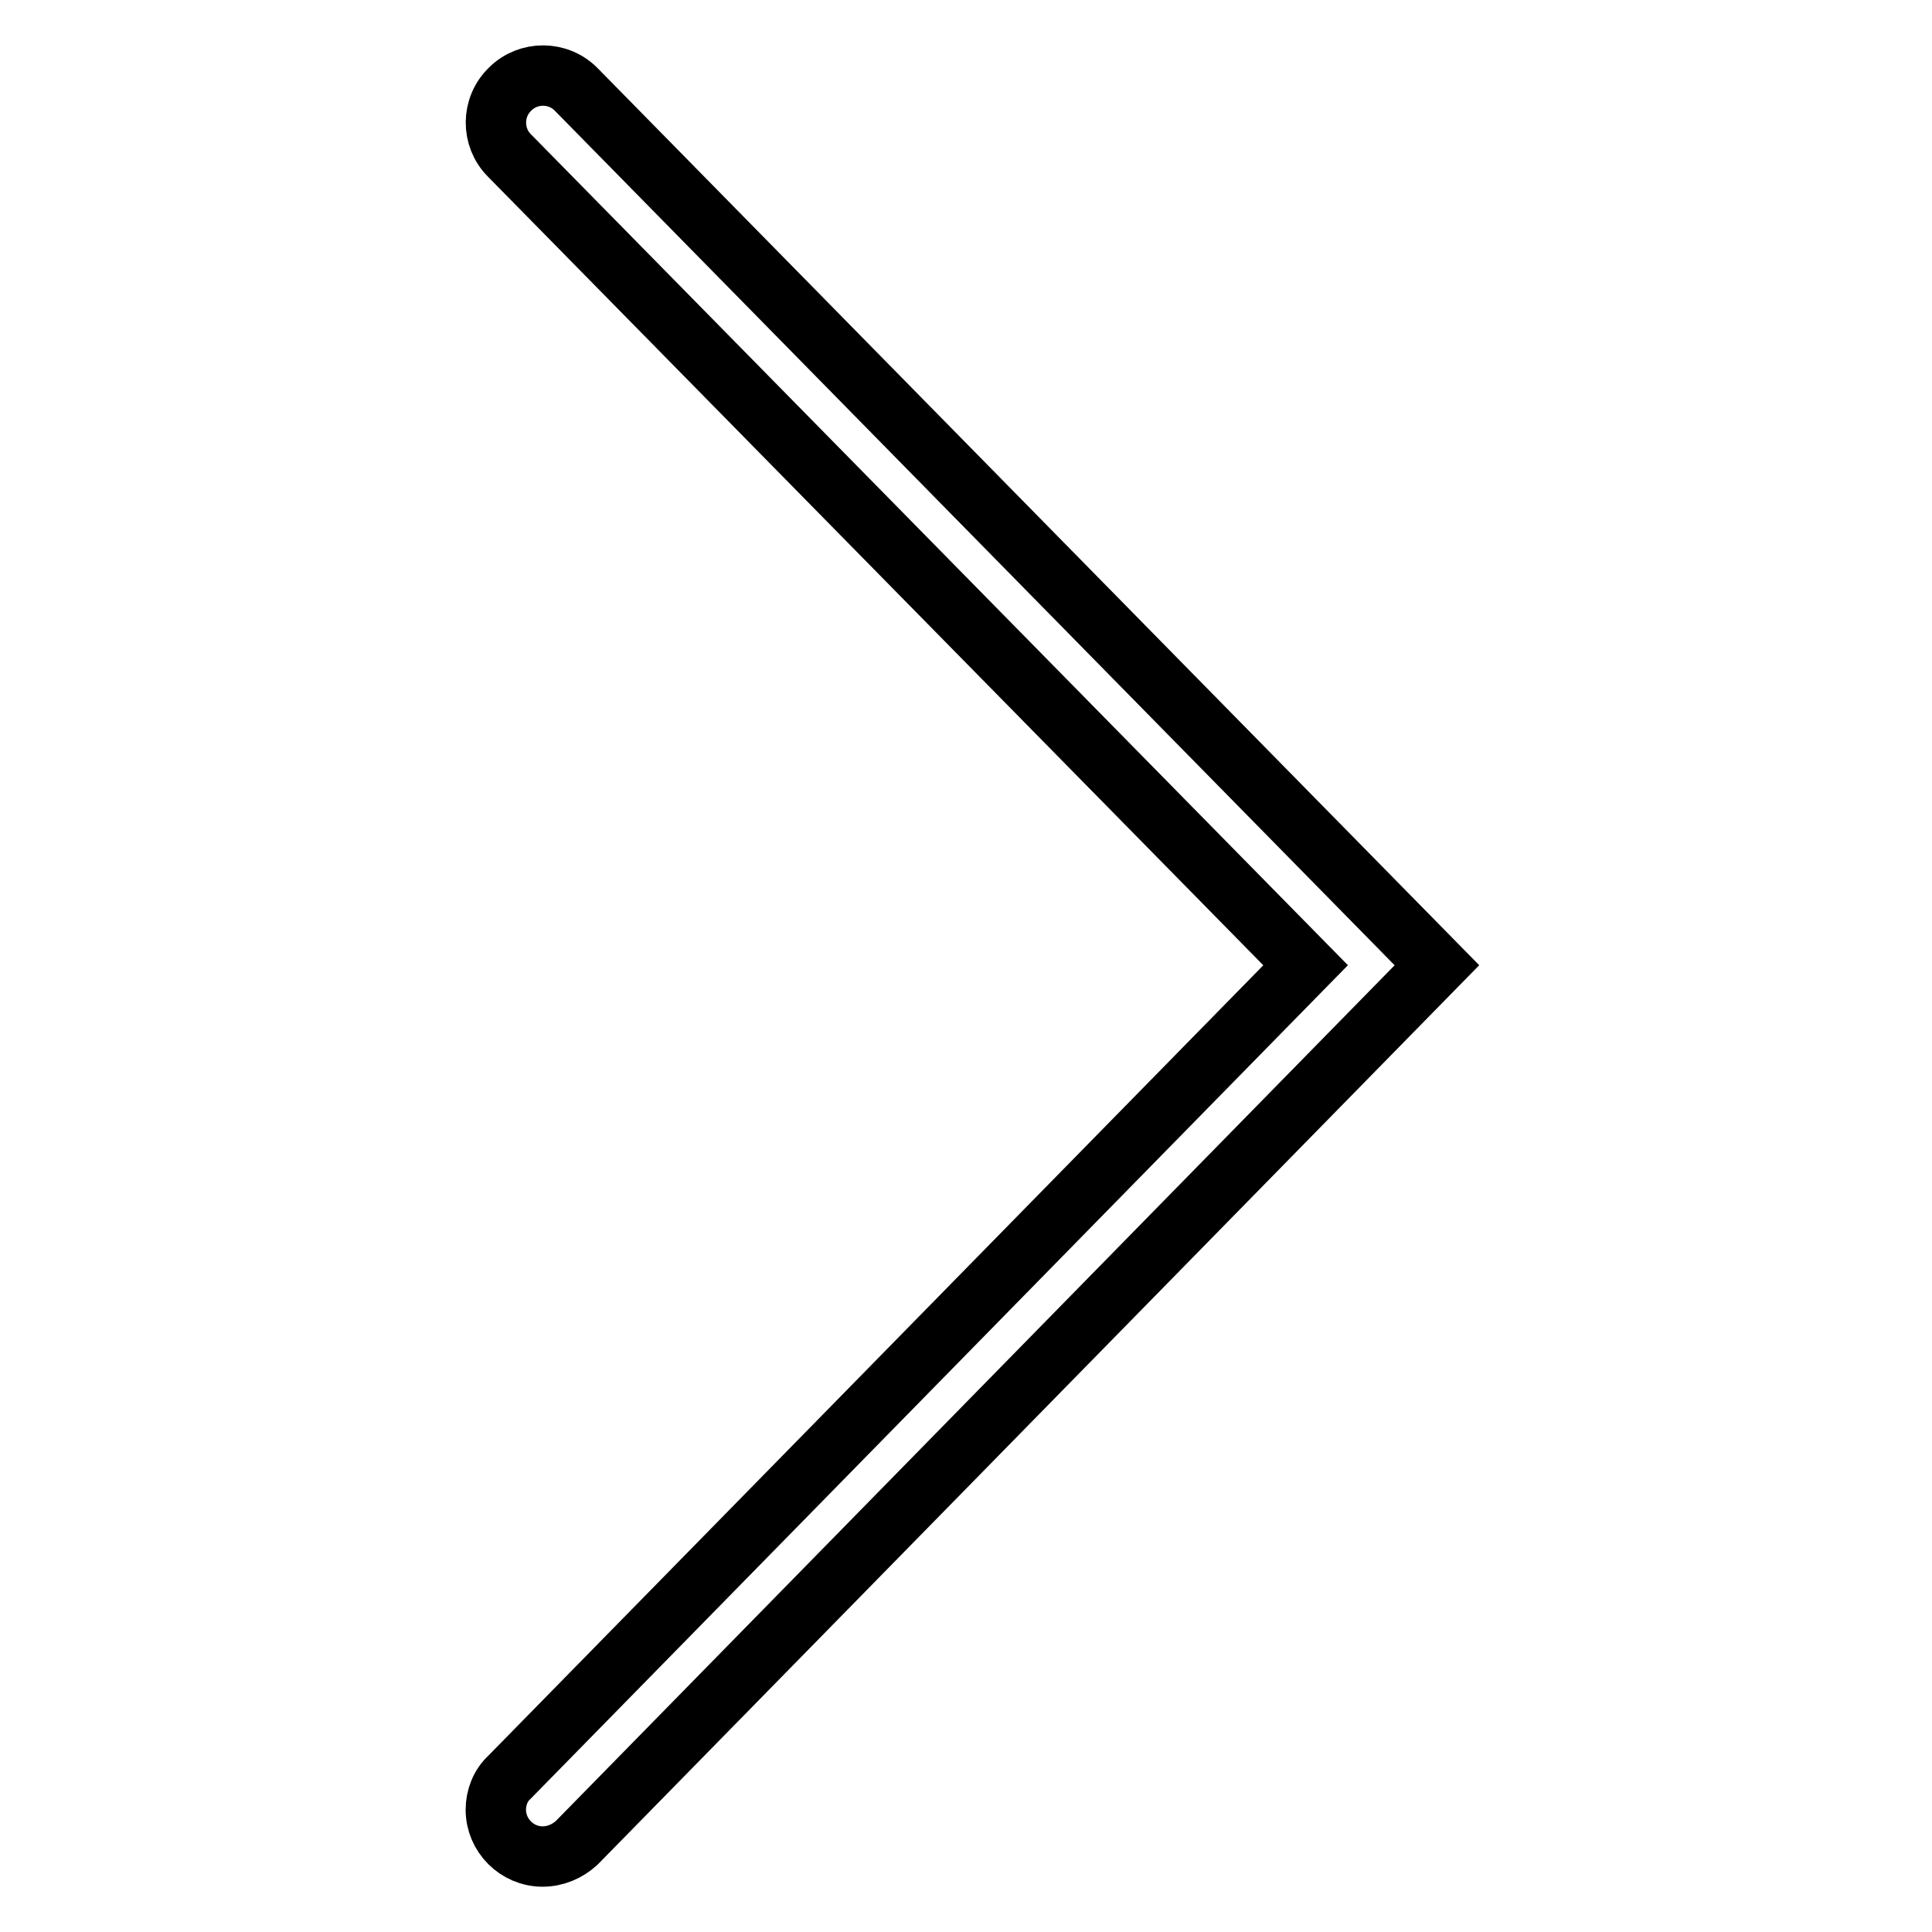
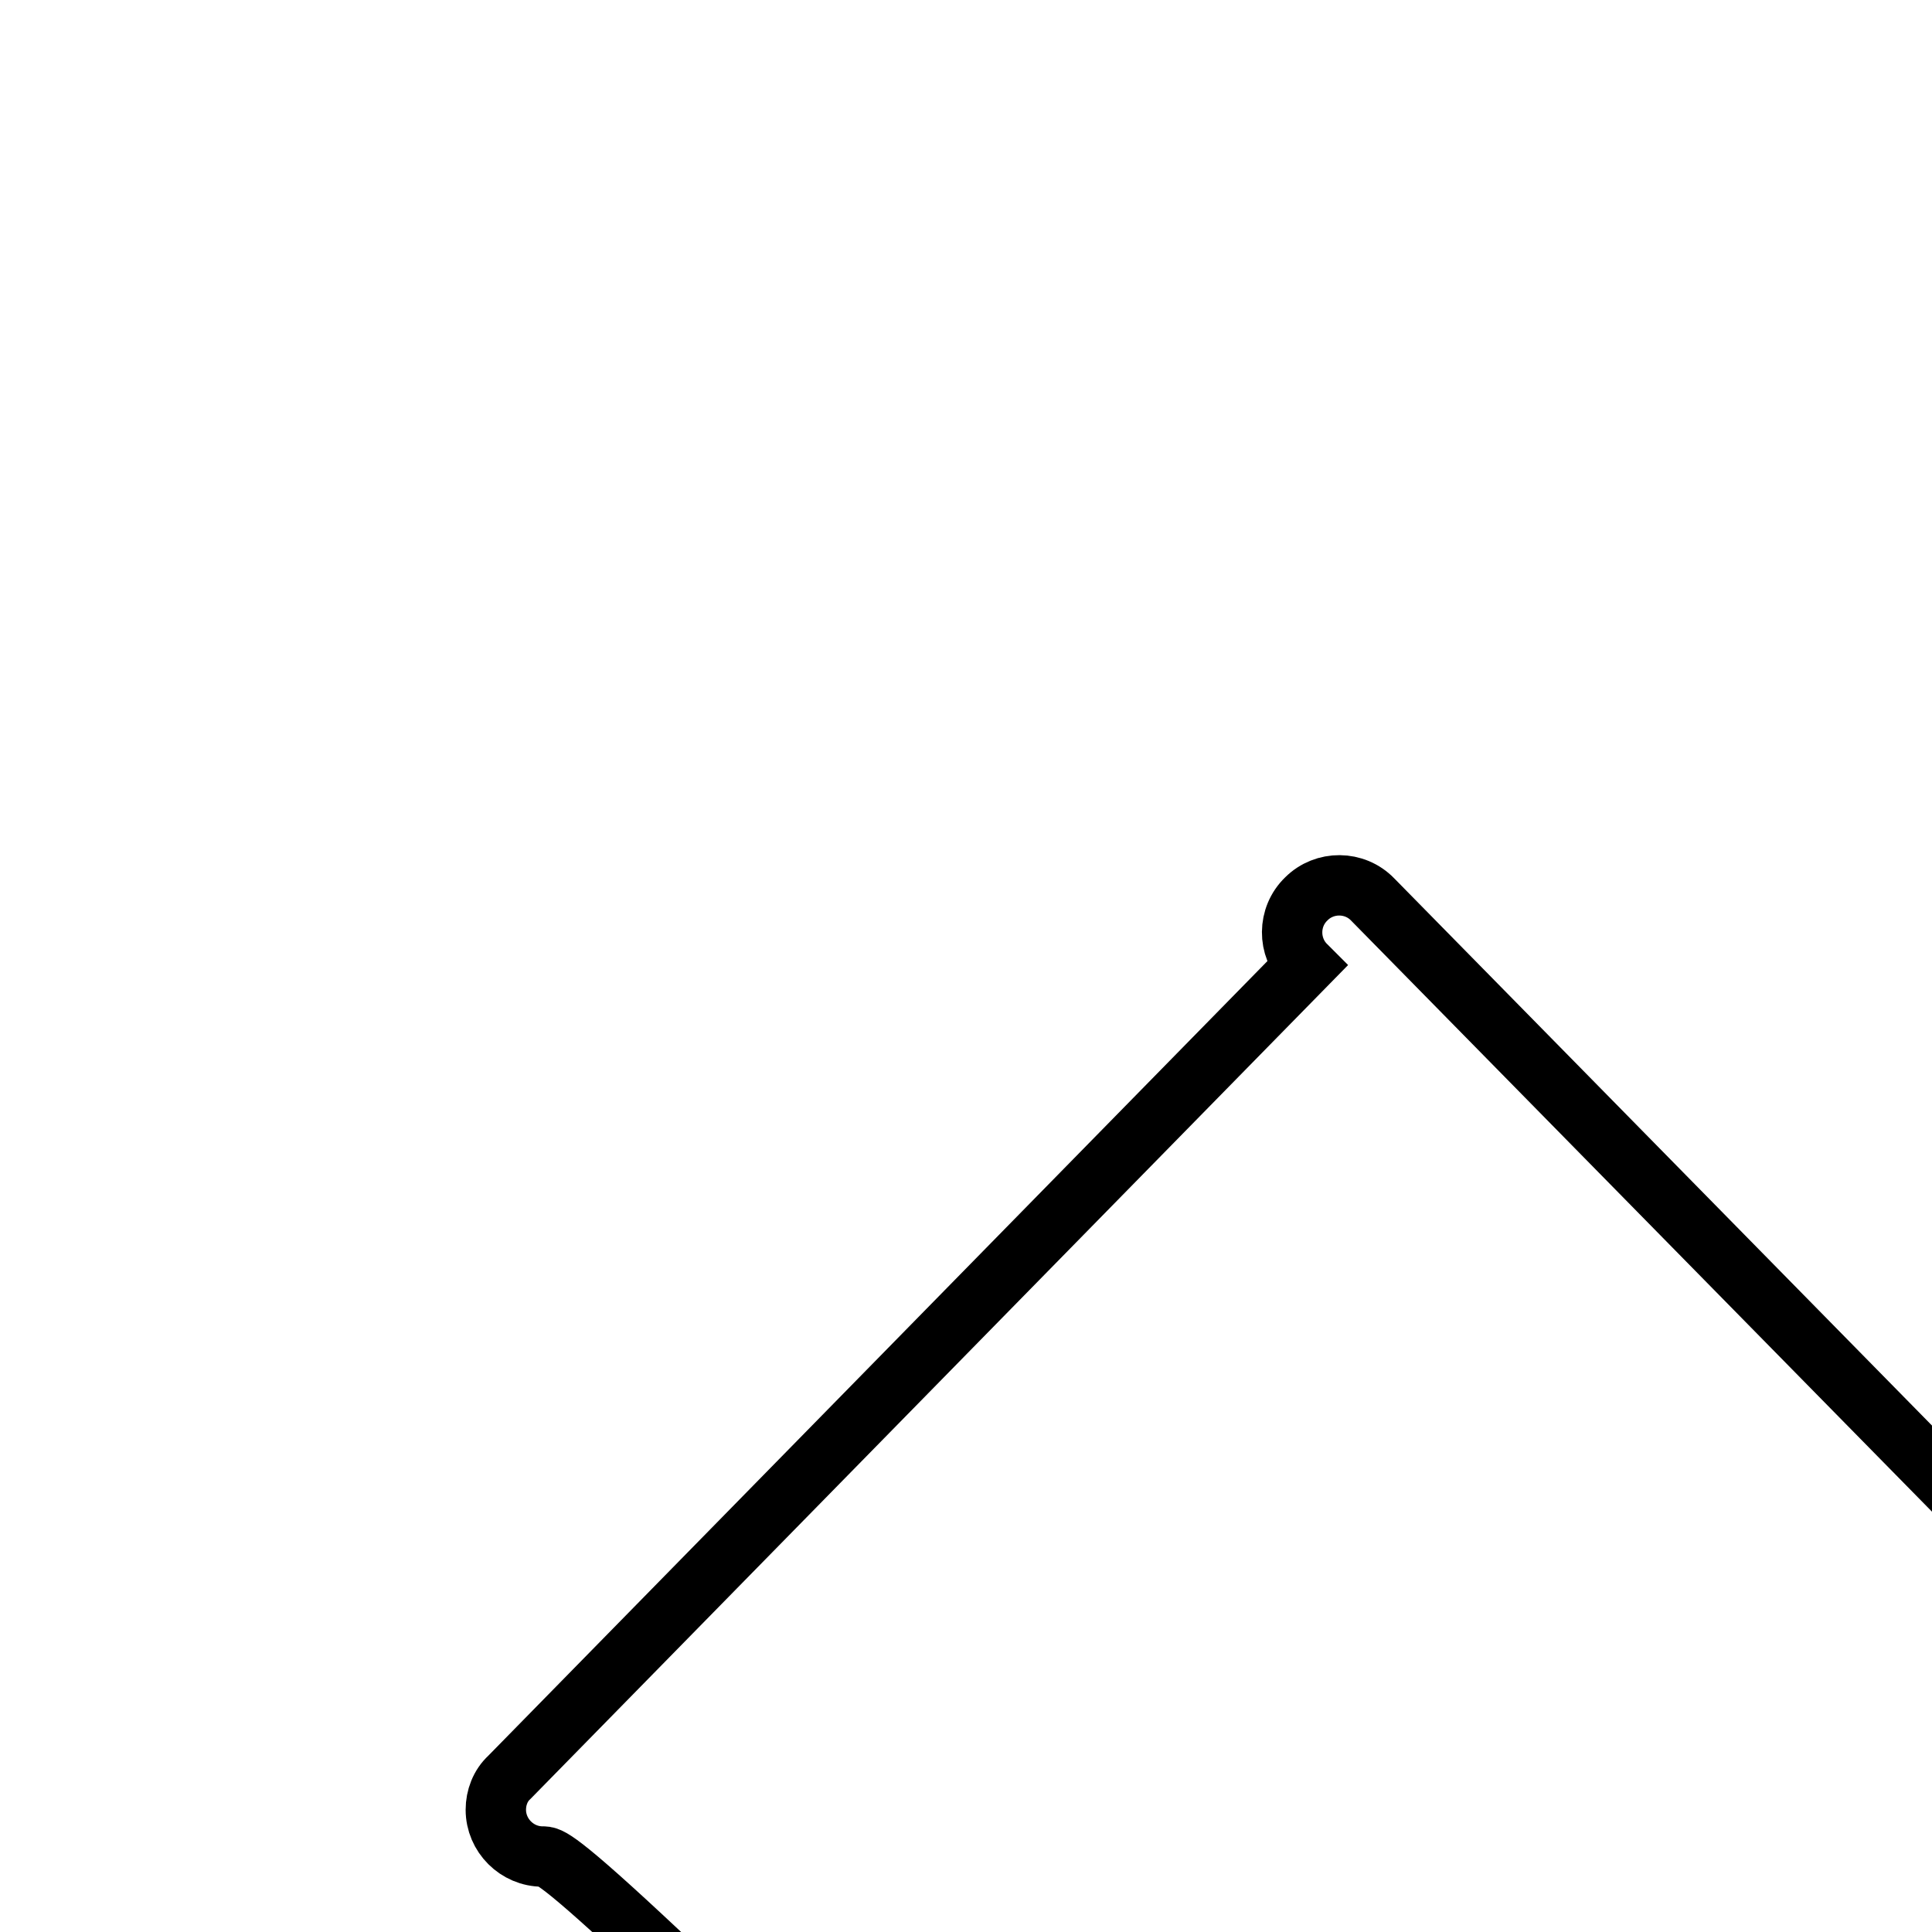
<svg xmlns="http://www.w3.org/2000/svg" version="1.1" x="0px" y="0px" viewBox="0 0 256 256" enable-background="new 0 0 256 256" xml:space="preserve">
  <g>
-     <path stroke-width="8" fill-opacity="0" stroke="#000000" d="M71.9,246c-3.4,0-6.2-2.8-6.2-6.2c0-1.6,0.6-3.2,1.8-4.3l105.5-107.6L67.5,20.6c-2.4-2.4-2.4-6.4,0.1-8.8 c2.4-2.4,6.4-2.4,8.8,0.1l114,116l-114,116.3C75.2,245.3,73.6,246,71.9,246L71.9,246z" />
+     <path stroke-width="8" fill-opacity="0" stroke="#000000" d="M71.9,246c-3.4,0-6.2-2.8-6.2-6.2c0-1.6,0.6-3.2,1.8-4.3l105.5-107.6c-2.4-2.4-2.4-6.4,0.1-8.8 c2.4-2.4,6.4-2.4,8.8,0.1l114,116l-114,116.3C75.2,245.3,73.6,246,71.9,246L71.9,246z" />
  </g>
</svg>